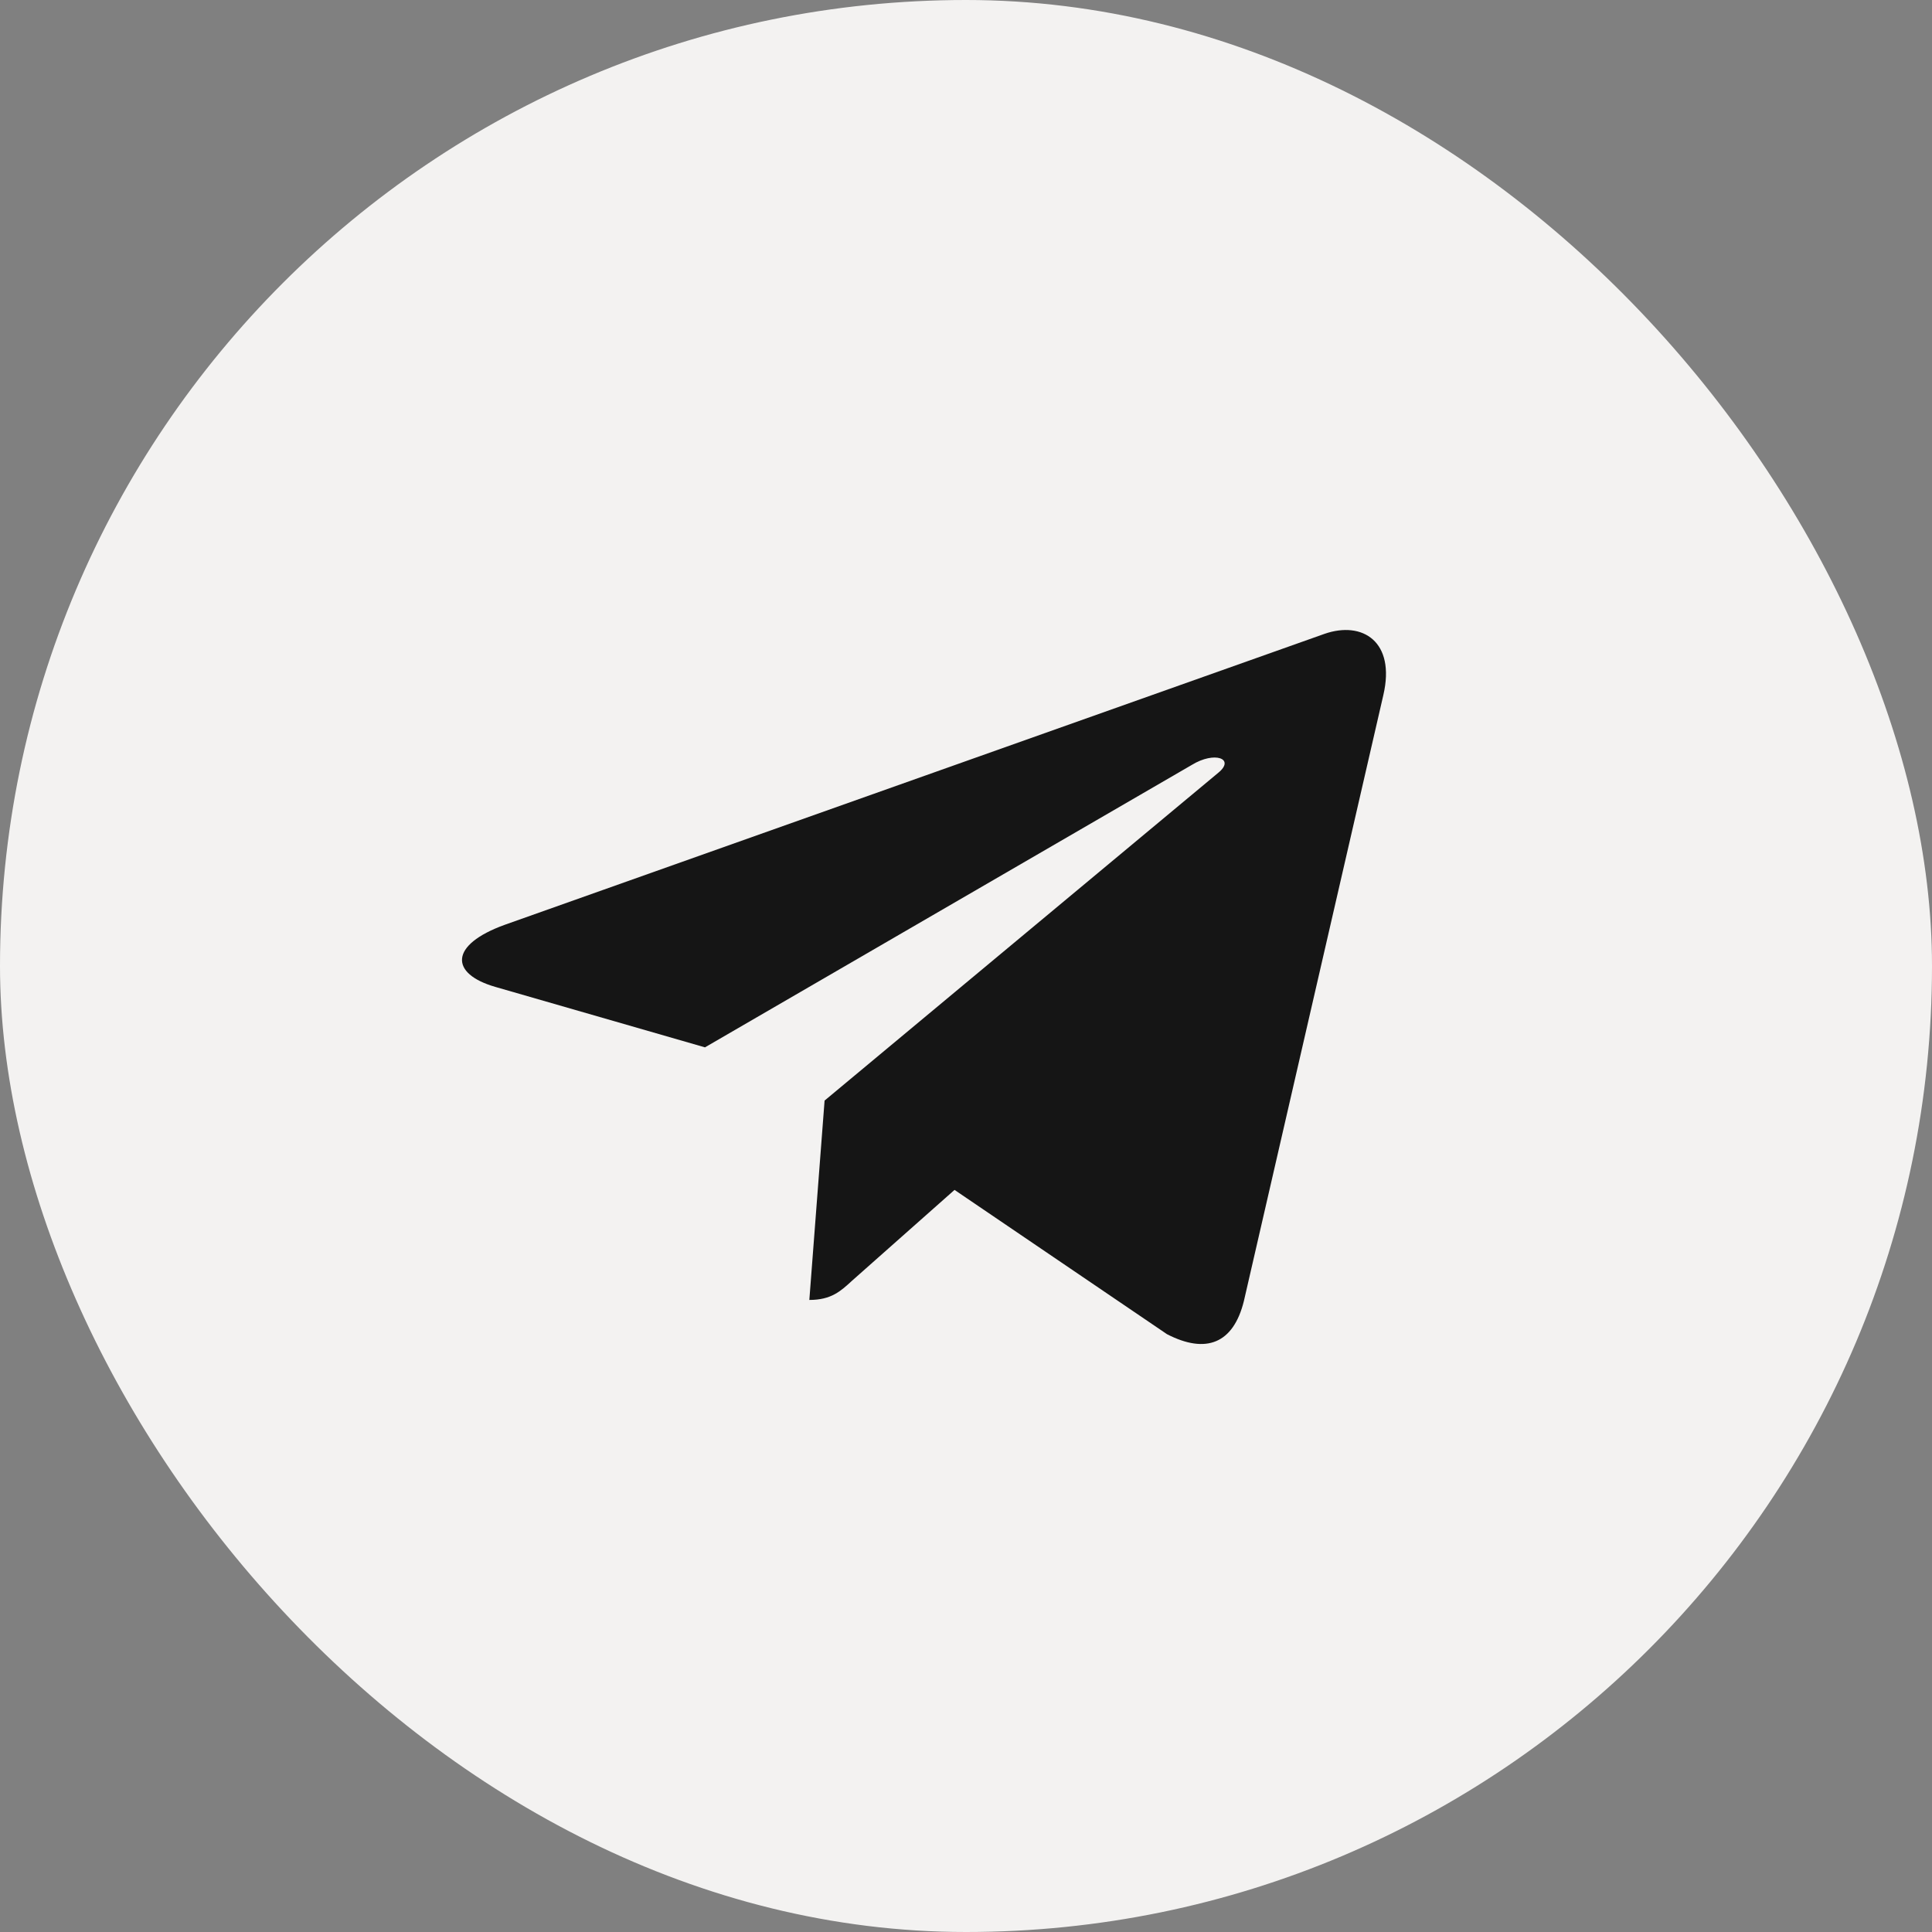
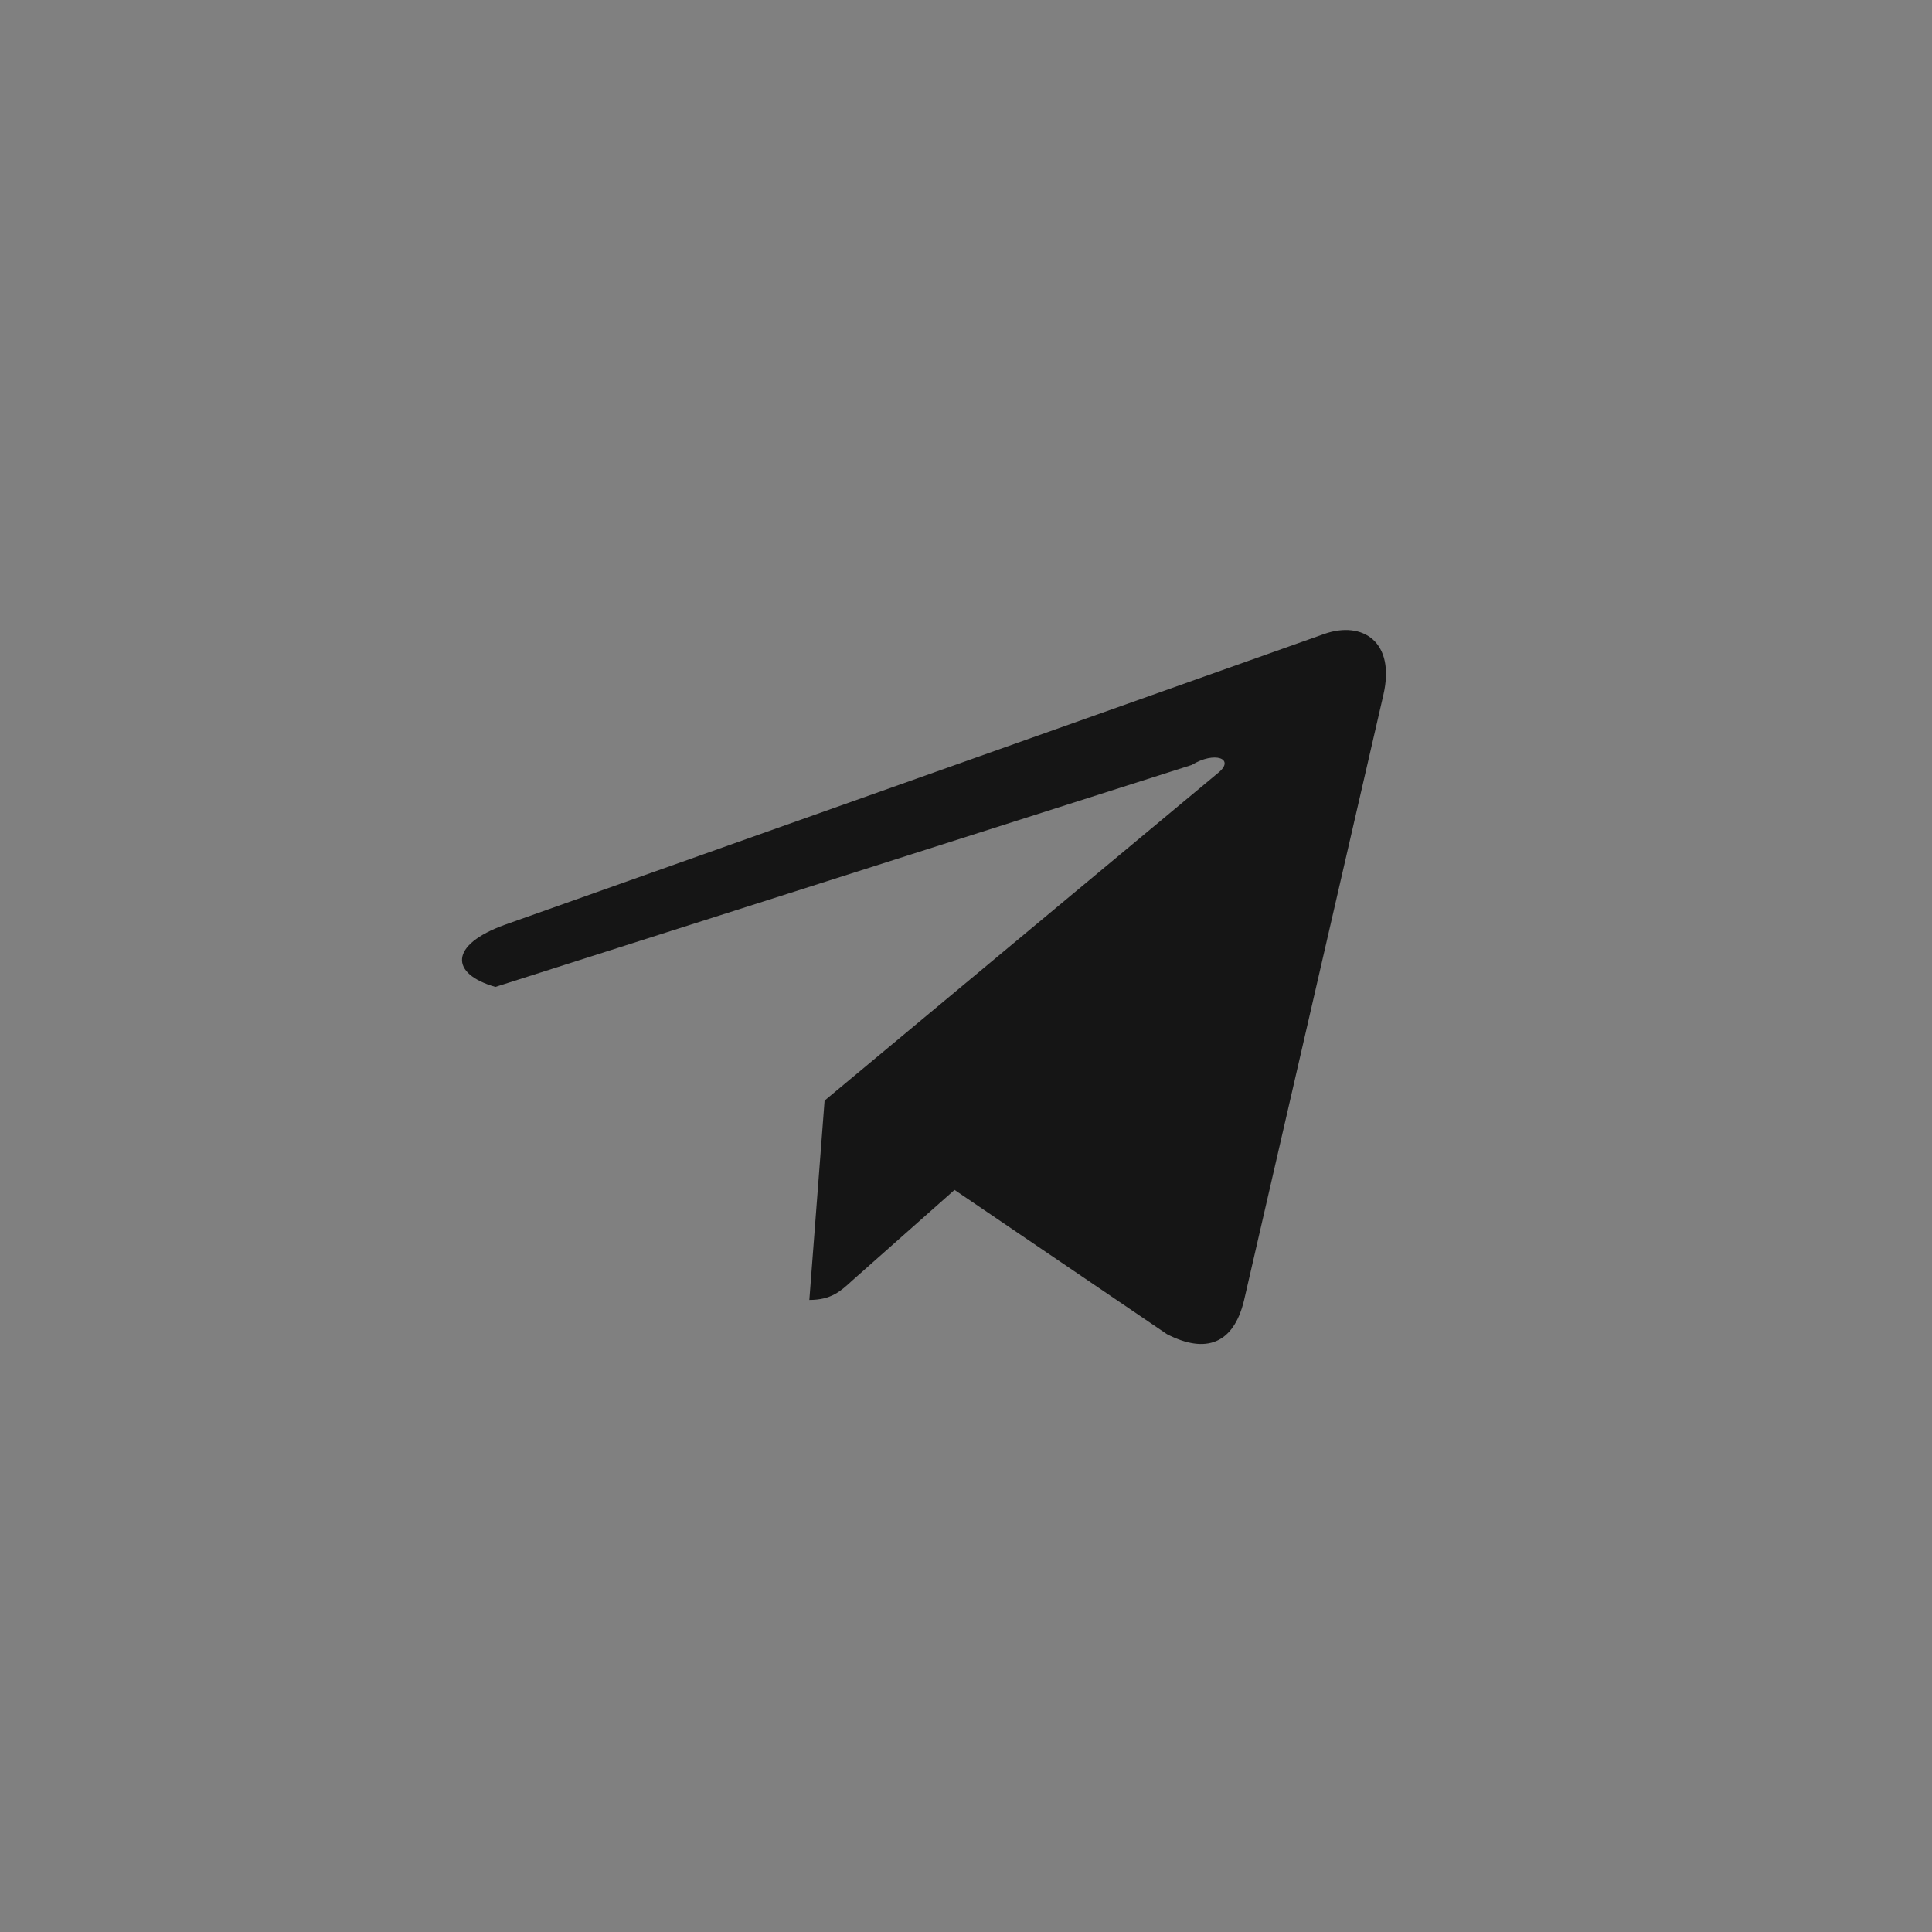
<svg xmlns="http://www.w3.org/2000/svg" width="46" height="46" viewBox="0 0 46 46" fill="none">
  <rect x="0" y="0" width="46" height="46" fill="#808080" stroke="none" />
-   <rect width="46" height="46" rx="23" fill="#F3F2F1" />
-   <path d="M32.937 16.548L29.617 30.974C29.367 31.992 28.714 32.245 27.785 31.766L22.727 28.331L20.286 30.494C20.016 30.743 19.79 30.951 19.27 30.951L19.633 26.204L29.008 18.398C29.416 18.064 28.92 17.878 28.375 18.213L16.785 24.937L11.795 23.498C10.709 23.186 10.69 22.498 12.021 22.018L31.538 15.091C32.441 14.778 33.232 15.276 32.937 16.548Z" fill="#151515" />
+   <path d="M32.937 16.548L29.617 30.974C29.367 31.992 28.714 32.245 27.785 31.766L22.727 28.331L20.286 30.494C20.016 30.743 19.79 30.951 19.27 30.951L19.633 26.204L29.008 18.398C29.416 18.064 28.92 17.878 28.375 18.213L11.795 23.498C10.709 23.186 10.69 22.498 12.021 22.018L31.538 15.091C32.441 14.778 33.232 15.276 32.937 16.548Z" fill="#151515" />
</svg>